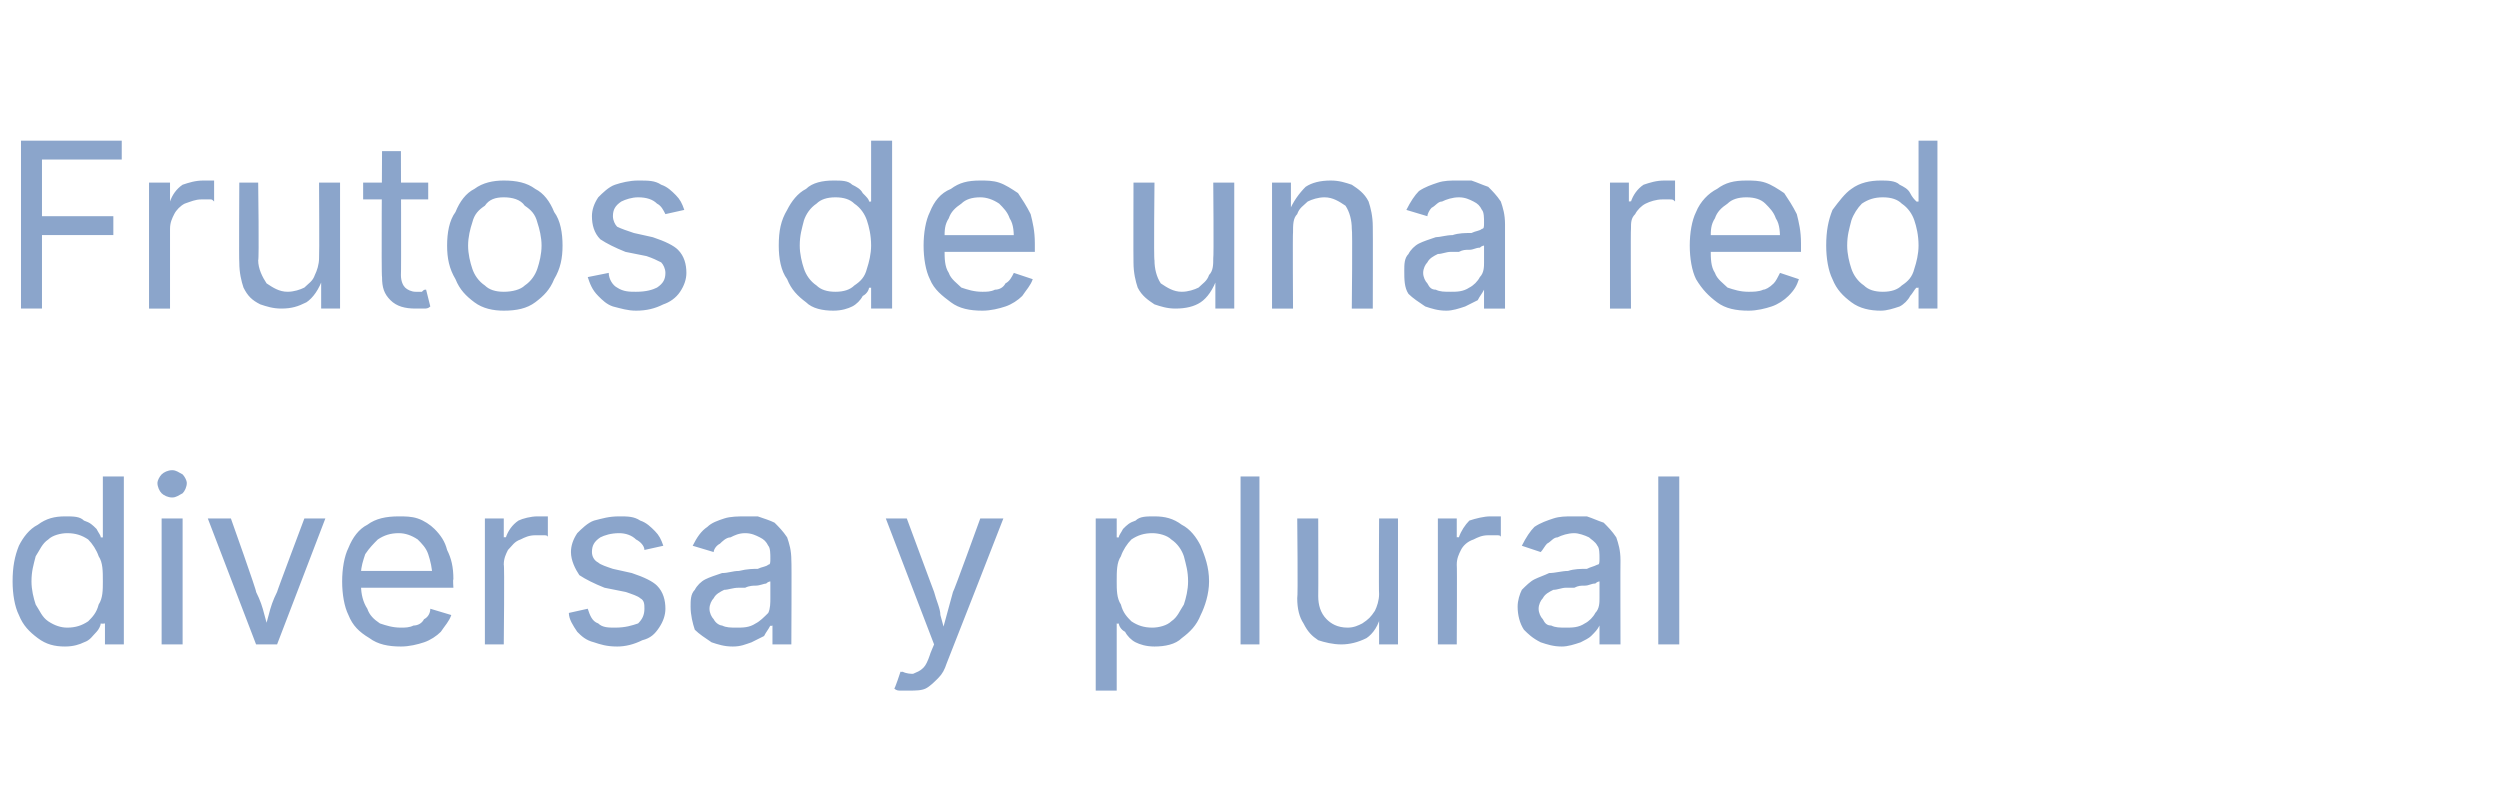
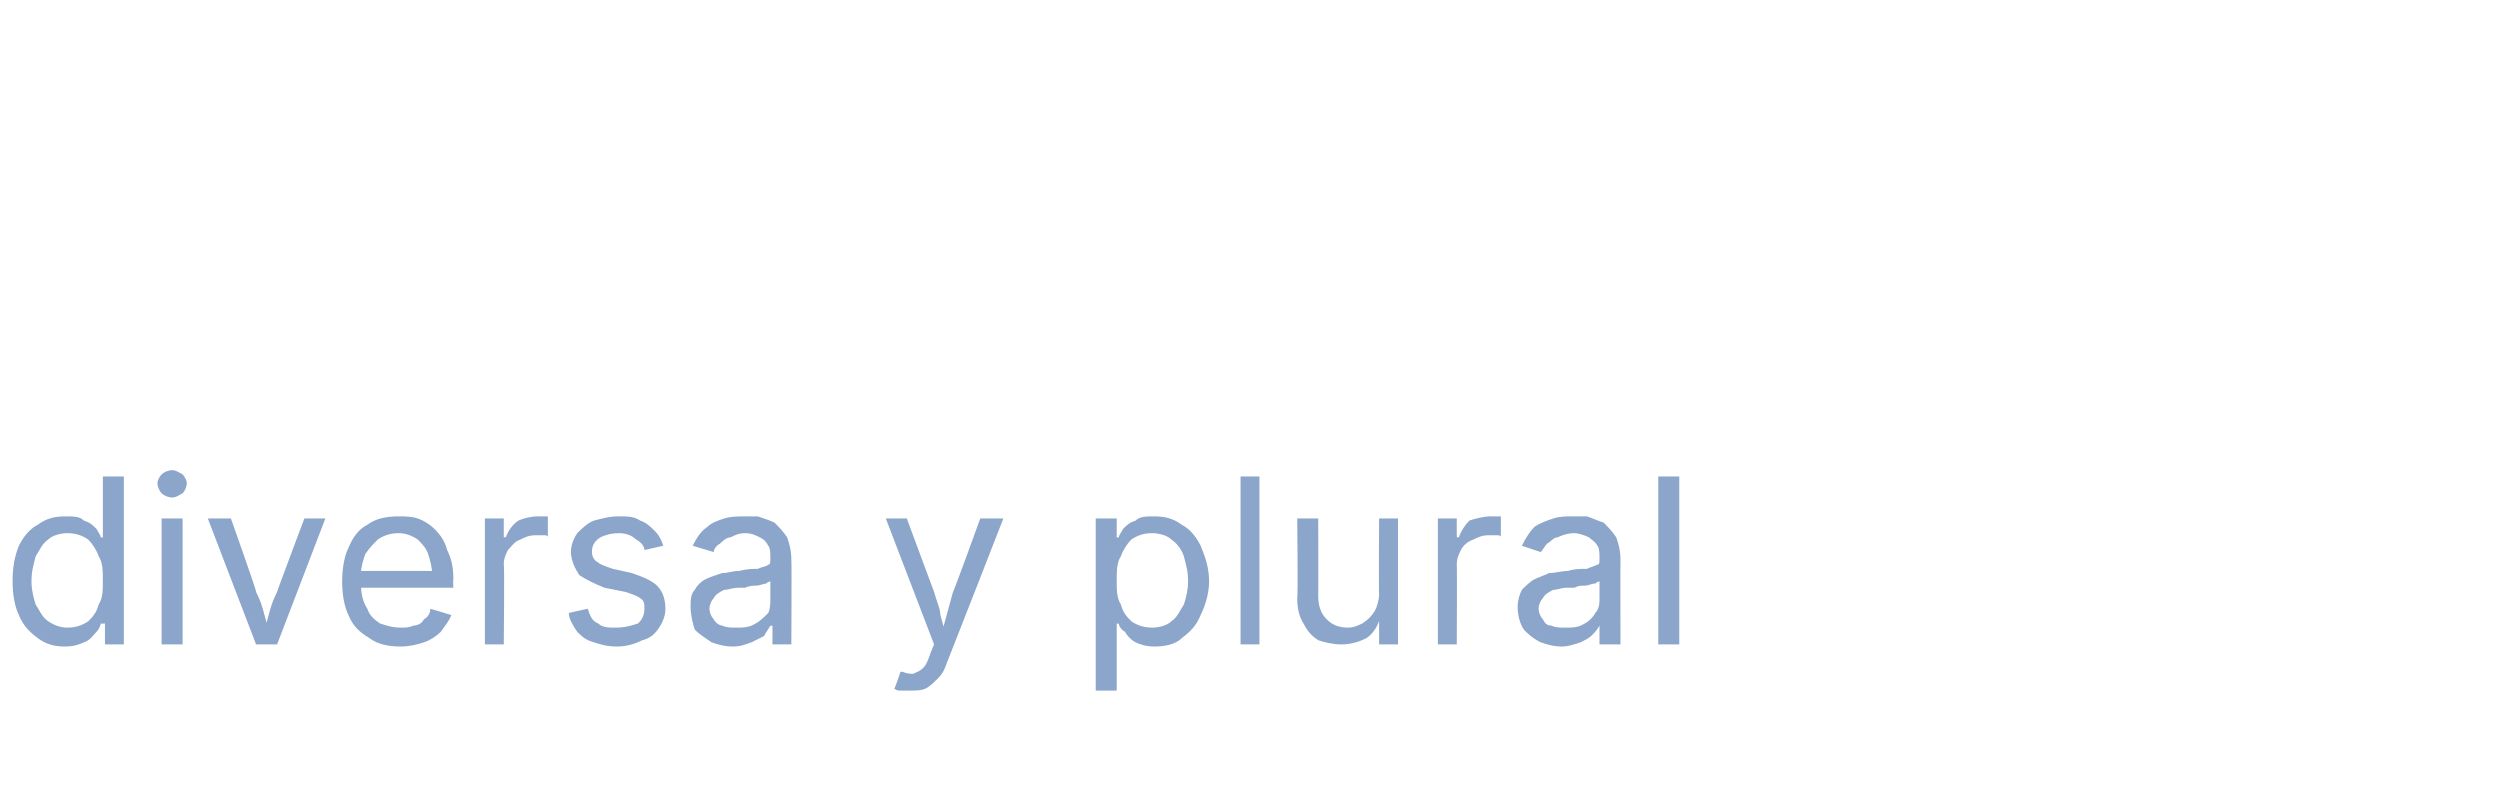
<svg xmlns="http://www.w3.org/2000/svg" version="1.1" width="119.1px" height="38.7px" viewBox="0 -4 119.1 38.7" style="top:-4px">
  <desc>Frutos de una red diversa y plural</desc>
  <defs />
  <g id="Polygon134549">
    <path d="m3.1 26.8c-.5 0-.9-.1-1.3-.4c-.4-.3-.7-.6-.9-1.1c-.2-.4-.3-1-.3-1.6c0-.7.1-1.2.3-1.7c.2-.4.5-.8.9-1c.4-.3.8-.4 1.3-.4c.4 0 .7 0 .9.2c.3.1.4.2.6.4c.1.2.2.3.2.4c.04.01.1 0 .1 0l0-2.9l1 0l0 8l-.9 0l0-1c0 0-.16.03-.2 0c0 .1-.1.3-.2.4c-.2.2-.3.4-.6.5c-.2.1-.5.2-.9.2zm.1-.9c.4 0 .7-.1 1-.3c.2-.2.4-.4.5-.8c.2-.3.2-.7.2-1.1c0-.5 0-.9-.2-1.2c-.1-.3-.3-.6-.5-.8c-.3-.2-.6-.3-1-.3c-.3 0-.7.1-.9.3c-.3.2-.4.5-.6.8c-.1.4-.2.7-.2 1.2c0 .4.1.8.2 1.1c.2.3.3.6.6.8c.3.2.6.3.9.3zm4.5.8l0-6l1 0l0 6l-1 0zm.5-7c-.2 0-.4-.1-.5-.2c-.1-.1-.2-.3-.2-.5c0-.1.1-.3.2-.4c.1-.1.3-.2.5-.2c.2 0 .3.1.5.2c.1.1.2.3.2.4c0 .2-.1.4-.2.5c-.2.1-.3.2-.5.2zm4 7l-2.3-6l1.1 0c0 0 1.25 3.51 1.2 3.5c.2.4.3.7.4 1.1c.1.4.2.7.3 1.1c0 0-.4 0-.4 0c.1-.4.2-.7.3-1.1c.1-.4.2-.7.4-1.1c-.02.01 1.3-3.5 1.3-3.5l1 0l-2.3 6l-1 0zm6.9.1c-.6 0-1.1-.1-1.5-.4c-.5-.3-.8-.6-1-1.1c-.2-.4-.3-1-.3-1.6c0-.6.1-1.2.3-1.6c.2-.5.5-.9.9-1.1c.4-.3.9-.4 1.5-.4c.3 0 .6 0 .9.1c.3.1.6.3.8.5c.3.3.5.6.6 1c.2.4.3.8.3 1.4c-.03-.02 0 .4 0 .4l-4.7 0l0-.8l4.2 0c0 0-.5.27-.5.3c0-.4-.1-.8-.2-1.1c-.1-.3-.3-.5-.5-.7c-.3-.2-.6-.3-.9-.3c-.4 0-.7.1-1 .3c-.2.2-.4.4-.6.7c-.1.3-.2.6-.2.9c0 0 0 .6 0 .6c0 .4.1.8.3 1.1c.1.3.3.5.6.7c.3.1.6.2 1 .2c.2 0 .4 0 .6-.1c.2 0 .4-.1.5-.3c.2-.1.3-.3.3-.5c0 0 1 .3 1 .3c-.1.3-.3.5-.5.8c-.2.2-.5.4-.8.5c-.3.1-.7.2-1.1.2zm4-.1l0-6l.9 0l0 .9c0 0 .07-.02.1 0c.1-.3.3-.6.6-.8c.2-.1.6-.2.9-.2c.1 0 .2 0 .3 0c.1 0 .2 0 .2 0c0 0 0 1 0 1c0-.1-.1-.1-.2-.1c-.1 0-.2 0-.4 0c-.3 0-.5.1-.7.2c-.3.1-.4.3-.6.5c-.1.2-.2.4-.2.7c.04 0 0 3.8 0 3.8l-.9 0zm6.3.1c-.5 0-.8-.1-1.1-.2c-.4-.1-.6-.3-.8-.5c-.2-.3-.4-.6-.4-.9c0 0 .9-.2.9-.2c.1.3.2.6.5.7c.2.2.5.2.8.2c.5 0 .8-.1 1.1-.2c.2-.2.3-.4.3-.7c0-.2 0-.4-.2-.5c-.1-.1-.4-.2-.7-.3c0 0-1-.2-1-.2c-.5-.2-.9-.4-1.2-.6c-.2-.3-.4-.7-.4-1.1c0-.3.1-.6.3-.9c.2-.2.5-.5.8-.6c.4-.1.7-.2 1.2-.2c.4 0 .7 0 1 .2c.3.1.5.3.7.5c.2.2.3.4.4.7c0 0-.9.2-.9.2c0-.2-.2-.4-.4-.5c-.2-.2-.5-.3-.8-.3c-.4 0-.7.1-.9.2c-.3.2-.4.4-.4.7c0 .2.1.4.3.5c.1.1.4.2.7.3c0 0 .9.2.9.2c.6.2 1 .4 1.2.6c.3.3.4.7.4 1.1c0 .3-.1.6-.3.9c-.2.3-.4.5-.8.6c-.4.2-.8.3-1.2.3zm5.5 0c-.4 0-.7-.1-1-.2c-.3-.2-.6-.4-.8-.6c-.1-.3-.2-.7-.2-1.1c0-.3 0-.6.2-.8c.1-.2.3-.4.5-.5c.2-.1.5-.2.8-.3c.3 0 .5-.1.8-.1c.4-.1.7-.1.9-.1c.2-.1.4-.1.5-.2c.1 0 .1-.1.1-.3c0 0 0 0 0 0c0-.2 0-.5-.1-.6c-.1-.2-.2-.3-.4-.4c-.2-.1-.4-.2-.7-.2c-.3 0-.5.1-.7.2c-.2 0-.4.2-.5.3c-.2.1-.3.3-.3.4c0 0-1-.3-1-.3c.2-.4.4-.7.7-.9c.2-.2.5-.3.8-.4c.3-.1.7-.1 1-.1c.2 0 .4 0 .6 0c.3.1.6.2.8.3c.2.2.4.4.6.7c.1.3.2.6.2 1.1c.02 0 0 4 0 4l-.9 0l0-.9c0 0-.1.04-.1 0c-.1.2-.2.3-.3.5c-.2.1-.4.2-.6.3c-.3.1-.5.2-.9.2zm.2-.9c.3 0 .6 0 .9-.2c.2-.1.4-.3.6-.5c.1-.2.1-.5.1-.7c0 0 0-.8 0-.8c0 0-.1 0-.2.1c-.1 0-.3.1-.5.1c-.1 0-.3 0-.5.1c-.1 0-.2 0-.3 0c-.3 0-.5.1-.7.1c-.2.1-.4.2-.5.4c-.1.1-.2.3-.2.5c0 .2.1.4.2.5c.1.2.3.3.4.3c.2.1.4.1.7.1zm7.5 2.9c.03.03.3-.8.3-.8c0 0 .08.02.1 0c.2.1.4.1.5.1c.2-.1.3-.1.5-.3c.1-.1.2-.3.3-.6c-.01-.01.2-.5.2-.5l-2.3-6l1 0c0 0 1.3 3.51 1.3 3.5c.1.4.3.8.3 1.1c.1.4.2.7.3 1.1c0 0-.3 0-.3 0c.1-.4.2-.7.3-1.1c.1-.4.2-.7.3-1.1c.03.01 1.3-3.5 1.3-3.5l1.1 0c0 0-2.67 6.85-2.7 6.9c-.1.3-.2.5-.4.7c-.2.2-.4.4-.6.5c-.2.1-.5.1-.8.1c-.1 0-.3 0-.4 0c-.1 0-.2 0-.3-.1zm9.6.1l0-8.2l1 0l0 .9c0 0 .06.01.1 0c0-.1.1-.2.2-.4c.2-.2.3-.3.6-.4c.2-.2.5-.2.9-.2c.5 0 .9.1 1.3.4c.4.2.7.6.9 1c.2.5.4 1 .4 1.7c0 .6-.2 1.2-.4 1.6c-.2.5-.5.8-.9 1.1c-.3.3-.8.4-1.3.4c-.4 0-.7-.1-.9-.2c-.2-.1-.4-.3-.5-.5c-.2-.1-.3-.3-.3-.4c-.04.03-.1 0-.1 0l0 3.2l-1 0zm2.7-3c.3 0 .7-.1.9-.3c.3-.2.4-.5.6-.8c.1-.3.2-.7.2-1.1c0-.5-.1-.8-.2-1.2c-.1-.3-.3-.6-.6-.8c-.2-.2-.6-.3-.9-.3c-.4 0-.7.1-1 .3c-.2.2-.4.5-.5.8c-.2.3-.2.7-.2 1.2c0 .4 0 .8.2 1.1c.1.4.3.6.5.8c.3.2.6.3 1 .3zm5.1-7.2l0 8l-.9 0l0-8l.9 0zm3.9 8c-.4 0-.8-.1-1.1-.2c-.3-.2-.5-.4-.7-.8c-.2-.3-.3-.7-.3-1.2c.04-.04 0-3.8 0-3.8l1 0c0 0 .01 3.68 0 3.7c0 .4.1.8.4 1.1c.2.2.5.4 1 .4c.3 0 .5-.1.7-.2c.3-.2.4-.3.6-.6c.1-.2.2-.5.2-.8c-.02-.05 0-3.6 0-3.6l.9 0l0 6l-.9 0l0-1.5c0 0 .14 0 .1 0c-.1.6-.4 1-.7 1.2c-.4.2-.8.3-1.2.3zm4.6 0l0-6l.9 0l0 .9c0 0 .05-.02.1 0c.1-.3.3-.6.5-.8c.3-.1.7-.2 1-.2c.1 0 .2 0 .3 0c.1 0 .1 0 .2 0c0 0 0 1 0 1c0-.1-.1-.1-.2-.1c-.1 0-.2 0-.4 0c-.3 0-.5.1-.7.2c-.3.1-.5.3-.6.5c-.1.2-.2.4-.2.7c.02 0 0 3.8 0 3.8l-.9 0zm5.9.1c-.4 0-.7-.1-1-.2c-.4-.2-.6-.4-.8-.6c-.2-.3-.3-.7-.3-1.1c0-.3.1-.6.2-.8c.2-.2.4-.4.6-.5c.2-.1.5-.2.7-.3c.3 0 .6-.1.9-.1c.3-.1.6-.1.9-.1c.2-.1.3-.1.5-.2c.1 0 .1-.1.1-.3c0 0 0 0 0 0c0-.2 0-.5-.1-.6c-.1-.2-.3-.3-.4-.4c-.2-.1-.5-.2-.7-.2c-.3 0-.6.1-.8.2c-.2 0-.3.2-.5.3c-.1.1-.2.3-.3.4c0 0-.9-.3-.9-.3c.2-.4.4-.7.6-.9c.3-.2.6-.3.9-.4c.3-.1.6-.1.9-.1c.2 0 .5 0 .7 0c.3.1.5.2.8.3c.2.2.4.4.6.7c.1.3.2.6.2 1.1c-.01 0 0 4 0 4l-1 0l0-.9c0 0-.03.04 0 0c-.1.2-.2.3-.4.5c-.1.1-.3.2-.5.3c-.3.1-.6.2-.9.2zm.2-.9c.3 0 .6 0 .9-.2c.2-.1.4-.3.5-.5c.2-.2.2-.5.2-.7c0 0 0-.8 0-.8c0 0-.1 0-.2.1c-.2 0-.3.1-.5.1c-.2 0-.3 0-.5.1c-.1 0-.3 0-.4 0c-.2 0-.4.1-.6.1c-.2.1-.4.2-.5.4c-.1.1-.2.3-.2.5c0 .2.1.4.2.5c.1.2.2.3.4.3c.2.1.4.1.7.1zm5.4-7.2l0 8l-1 0l0-8l1 0z" stroke="none" fill="#8ba5cb" />
  </g>
  <g id="Polygon134548">
-     <path d="m1 10.7l0-8l4.8 0l0 .9l-3.8 0l0 2.7l3.4 0l0 .9l-3.4 0l0 3.5l-1 0zm6.1 0l0-6l1 0l0 .9c0 0 .03-.02 0 0c.1-.3.3-.6.6-.8c.3-.1.6-.2 1-.2c.1 0 .1 0 .2 0c.1 0 .2 0 .3 0c0 0 0 1 0 1c-.1-.1-.1-.1-.2-.1c-.2 0-.3 0-.4 0c-.3 0-.5.1-.8.2c-.2.1-.4.3-.5.5c-.1.2-.2.4-.2.7c0 0 0 3.8 0 3.8l-1 0zm6.3 0c-.4 0-.7-.1-1-.2c-.4-.2-.6-.4-.8-.8c-.1-.3-.2-.7-.2-1.2c-.02-.04 0-3.8 0-3.8l.9 0c0 0 .05 3.68 0 3.7c0 .4.2.8.4 1.1c.3.2.6.4 1 .4c.3 0 .6-.1.8-.2c.2-.2.4-.3.5-.6c.1-.2.2-.5.2-.8c.02-.05 0-3.6 0-3.6l1 0l0 6l-.9 0l0-1.5c0 0 .08 0 .1 0c-.2.6-.5 1-.8 1.2c-.4.2-.7.3-1.2.3zm7-6l0 .8l-3.1 0l0-.8l3.1 0zm-2.2-1.5l.9 0c0 0 .02 5.9 0 5.9c0 .3.1.5.2.6c.1.1.3.2.5.2c.1 0 .2 0 .3 0c.1-.1.1-.1.2-.1c0 0 .2.8.2.8c-.1.1-.2.1-.3.1c-.1 0-.3 0-.4 0c-.5 0-.9-.1-1.2-.4c-.3-.3-.4-.6-.4-1.1c-.04-.03 0-6 0-6zm5.8 7.6c-.5 0-1-.1-1.4-.4c-.4-.3-.7-.6-.9-1.1c-.3-.5-.4-1-.4-1.6c0-.6.1-1.2.4-1.6c.2-.5.5-.9.9-1.1c.4-.3.9-.4 1.4-.4c.6 0 1.1.1 1.5.4c.4.2.7.6.9 1.1c.3.4.4 1 .4 1.6c0 .6-.1 1.1-.4 1.6c-.2.5-.5.8-.9 1.1c-.4.3-.9.4-1.5.4zm0-.9c.4 0 .8-.1 1-.3c.3-.2.5-.5.6-.8c.1-.3.2-.7.2-1.1c0-.4-.1-.8-.2-1.1c-.1-.4-.3-.6-.6-.8c-.2-.3-.6-.4-1-.4c-.4 0-.7.1-.9.4c-.3.2-.5.4-.6.8c-.1.3-.2.7-.2 1.1c0 .4.1.8.2 1.1c.1.3.3.6.6.8c.2.2.5.3.9.3zm6.3.9c-.4 0-.7-.1-1.1-.2c-.3-.1-.5-.3-.7-.5c-.3-.3-.4-.6-.5-.9c0 0 1-.2 1-.2c0 .3.2.6.4.7c.3.2.6.2.9.2c.5 0 .8-.1 1-.2c.3-.2.4-.4.4-.7c0-.2-.1-.4-.2-.5c-.2-.1-.4-.2-.7-.3c0 0-1-.2-1-.2c-.5-.2-.9-.4-1.2-.6c-.3-.3-.4-.7-.4-1.1c0-.3.1-.6.3-.9c.2-.2.5-.5.8-.6c.3-.1.7-.2 1.1-.2c.5 0 .8 0 1.1.2c.3.1.5.3.7.5c.2.2.3.4.4.7c0 0-.9.2-.9.2c-.1-.2-.2-.4-.4-.5c-.2-.2-.5-.3-.9-.3c-.3 0-.6.1-.8.2c-.3.2-.4.4-.4.7c0 .2.1.4.2.5c.2.1.5.2.8.3c0 0 .9.2.9.2c.6.2 1 .4 1.2.6c.3.3.4.7.4 1.1c0 .3-.1.6-.3.9c-.2.3-.5.5-.8.6c-.4.2-.8.3-1.3.3zm9.4 0c-.5 0-1-.1-1.3-.4c-.4-.3-.7-.6-.9-1.1c-.3-.4-.4-1-.4-1.6c0-.7.1-1.2.4-1.7c.2-.4.5-.8.9-1c.3-.3.8-.4 1.3-.4c.4 0 .7 0 .9.2c.2.1.4.2.5.4c.2.2.3.3.3.4c.02.01.1 0 .1 0l0-2.9l1 0l0 8l-1 0l0-1c0 0-.08.03-.1 0c0 .1-.1.3-.3.4c-.1.2-.3.4-.5.5c-.2.1-.5.2-.9.2zm.1-.9c.4 0 .7-.1.9-.3c.3-.2.5-.4.6-.8c.1-.3.2-.7.2-1.1c0-.5-.1-.9-.2-1.2c-.1-.3-.3-.6-.6-.8c-.2-.2-.5-.3-.9-.3c-.4 0-.7.1-.9.3c-.3.2-.5.5-.6.8c-.1.4-.2.7-.2 1.2c0 .4.1.8.2 1.1c.1.3.3.6.6.8c.2.2.5.3.9.3zm7 .9c-.6 0-1.1-.1-1.5-.4c-.4-.3-.8-.6-1-1.1c-.2-.4-.3-1-.3-1.6c0-.6.1-1.2.3-1.6c.2-.5.5-.9 1-1.1c.4-.3.8-.4 1.4-.4c.3 0 .6 0 .9.1c.3.1.6.3.9.5c.2.3.4.6.6 1c.1.4.2.8.2 1.4c0-.02 0 .4 0 .4l-4.7 0l0-.8l4.2 0c0 0-.48.27-.5.3c0-.4 0-.8-.2-1.1c-.1-.3-.3-.5-.5-.7c-.3-.2-.6-.3-.9-.3c-.4 0-.7.1-.9.3c-.3.2-.5.4-.6.7c-.2.3-.2.6-.2.9c0 0 0 .6 0 .6c0 .4 0 .8.2 1.1c.1.3.4.5.6.7c.3.1.6.2 1 .2c.2 0 .4 0 .6-.1c.2 0 .4-.1.5-.3c.2-.1.3-.3.4-.5c0 0 .9.3.9.3c-.1.3-.3.5-.5.8c-.2.2-.5.4-.8.5c-.3.1-.7.2-1.1.2zm9.2-.1c-.4 0-.7-.1-1-.2c-.3-.2-.6-.4-.8-.8c-.1-.3-.2-.7-.2-1.2c-.01-.04 0-3.8 0-3.8l1 0c0 0-.04 3.68 0 3.7c0 .4.1.8.3 1.1c.3.2.6.4 1 .4c.3 0 .6-.1.8-.2c.2-.2.4-.3.5-.6c.2-.2.2-.5.2-.8c.03-.05 0-3.6 0-3.6l1 0l0 6l-.9 0l0-1.5c0 0 .1 0 .1 0c-.2.6-.5 1-.8 1.2c-.3.2-.7.3-1.2.3zm5.6-3.6c-.02-.04 0 3.6 0 3.6l-1 0l0-6l.9 0l0 1.4c0 0-.09.01-.1 0c.2-.5.5-.9.8-1.2c.3-.2.7-.3 1.2-.3c.4 0 .7.1 1 .2c.3.2.6.4.8.8c.1.3.2.7.2 1.2c.01.04 0 3.9 0 3.9l-1 0c0 0 .04-3.78 0-3.8c0-.4-.1-.8-.3-1.1c-.3-.2-.6-.4-1-.4c-.3 0-.6.1-.8.2c-.2.2-.4.3-.5.6c-.2.2-.2.5-.2.9zm7.3 3.7c-.4 0-.7-.1-1-.2c-.3-.2-.6-.4-.8-.6c-.2-.3-.2-.7-.2-1.1c0-.3 0-.6.2-.8c.1-.2.3-.4.5-.5c.2-.1.5-.2.8-.3c.2 0 .5-.1.8-.1c.3-.1.6-.1.9-.1c.2-.1.4-.1.5-.2c.1 0 .1-.1.1-.3c0 0 0 0 0 0c0-.2 0-.5-.1-.6c-.1-.2-.2-.3-.4-.4c-.2-.1-.4-.2-.7-.2c-.3 0-.6.1-.8.2c-.2 0-.3.2-.5.3c-.1.1-.2.3-.2.4c0 0-1-.3-1-.3c.2-.4.4-.7.6-.9c.3-.2.6-.3.9-.4c.3-.1.6-.1.9-.1c.2 0 .5 0 .7 0c.3.1.5.2.8.3c.2.2.4.4.6.7c.1.3.2.6.2 1.1c0 0 0 4 0 4l-1 0l0-.9c0 0-.02.04 0 0c-.1.2-.2.3-.3.5c-.2.1-.4.2-.6.3c-.3.1-.6.2-.9.2zm.2-.9c.3 0 .6 0 .9-.2c.2-.1.4-.3.5-.5c.2-.2.2-.5.2-.7c0 0 0-.8 0-.8c0 0-.1 0-.2.1c-.2 0-.3.1-.5.1c-.2 0-.3 0-.5.1c-.1 0-.3 0-.4 0c-.2 0-.4.1-.6.1c-.2.1-.4.2-.5.4c-.1.1-.2.3-.2.5c0 .2.1.4.2.5c.1.2.2.3.4.3c.2.1.4.1.7.1zm7.6.8l0-6l.9 0l0 .9c0 0 .11-.02.1 0c.1-.3.3-.6.6-.8c.3-.1.6-.2 1-.2c0 0 .1 0 .2 0c.1 0 .2 0 .3 0c0 0 0 1 0 1c-.1-.1-.1-.1-.3-.1c-.1 0-.2 0-.3 0c-.3 0-.6.1-.8.2c-.2.1-.4.3-.5.5c-.2.2-.2.4-.2.7c-.02 0 0 3.8 0 3.8l-1 0zm6.6.1c-.6 0-1.1-.1-1.5-.4c-.4-.3-.7-.6-1-1.1c-.2-.4-.3-1-.3-1.6c0-.6.1-1.2.3-1.6c.2-.5.6-.9 1-1.1c.4-.3.8-.4 1.4-.4c.3 0 .6 0 .9.1c.3.1.6.3.9.5c.2.3.4.6.6 1c.1.4.2.8.2 1.4c0-.02 0 .4 0 .4l-4.7 0l0-.8l4.2 0c0 0-.47.27-.5.3c0-.4 0-.8-.2-1.1c-.1-.3-.3-.5-.5-.7c-.2-.2-.5-.3-.9-.3c-.4 0-.7.1-.9.3c-.3.2-.5.4-.6.7c-.2.3-.2.6-.2.9c0 0 0 .6 0 .6c0 .4 0 .8.2 1.1c.1.3.4.5.6.7c.3.1.6.2 1 .2c.2 0 .5 0 .7-.1c.1 0 .3-.1.5-.3c.1-.1.2-.3.3-.5c0 0 .9.3.9.3c-.1.3-.2.5-.5.8c-.2.2-.5.4-.8.5c-.3.1-.7.2-1.1.2zm6.3 0c-.5 0-1-.1-1.4-.4c-.4-.3-.7-.6-.9-1.1c-.2-.4-.3-1-.3-1.6c0-.7.1-1.2.3-1.7c.3-.4.6-.8.9-1c.4-.3.9-.4 1.4-.4c.3 0 .7 0 .9.2c.2.1.4.2.5.4c.1.2.2.3.3.4c0 .01.1 0 .1 0l0-2.9l.9 0l0 8l-.9 0l0-1c0 0-.1.03-.1 0c-.1.1-.2.3-.3.4c-.1.2-.3.4-.5.5c-.3.1-.6.2-.9.2zm.1-.9c.4 0 .7-.1.9-.3c.3-.2.5-.4.6-.8c.1-.3.2-.7.2-1.1c0-.5-.1-.9-.2-1.2c-.1-.3-.3-.6-.6-.8c-.2-.2-.5-.3-.9-.3c-.4 0-.7.1-1 .3c-.2.2-.4.5-.5.8c-.1.4-.2.7-.2 1.2c0 .4.1.8.2 1.1c.1.3.3.6.6.8c.2.2.5.3.9.3z" stroke="none" fill="#8ba5cb" />
-   </g>
+     </g>
</svg>